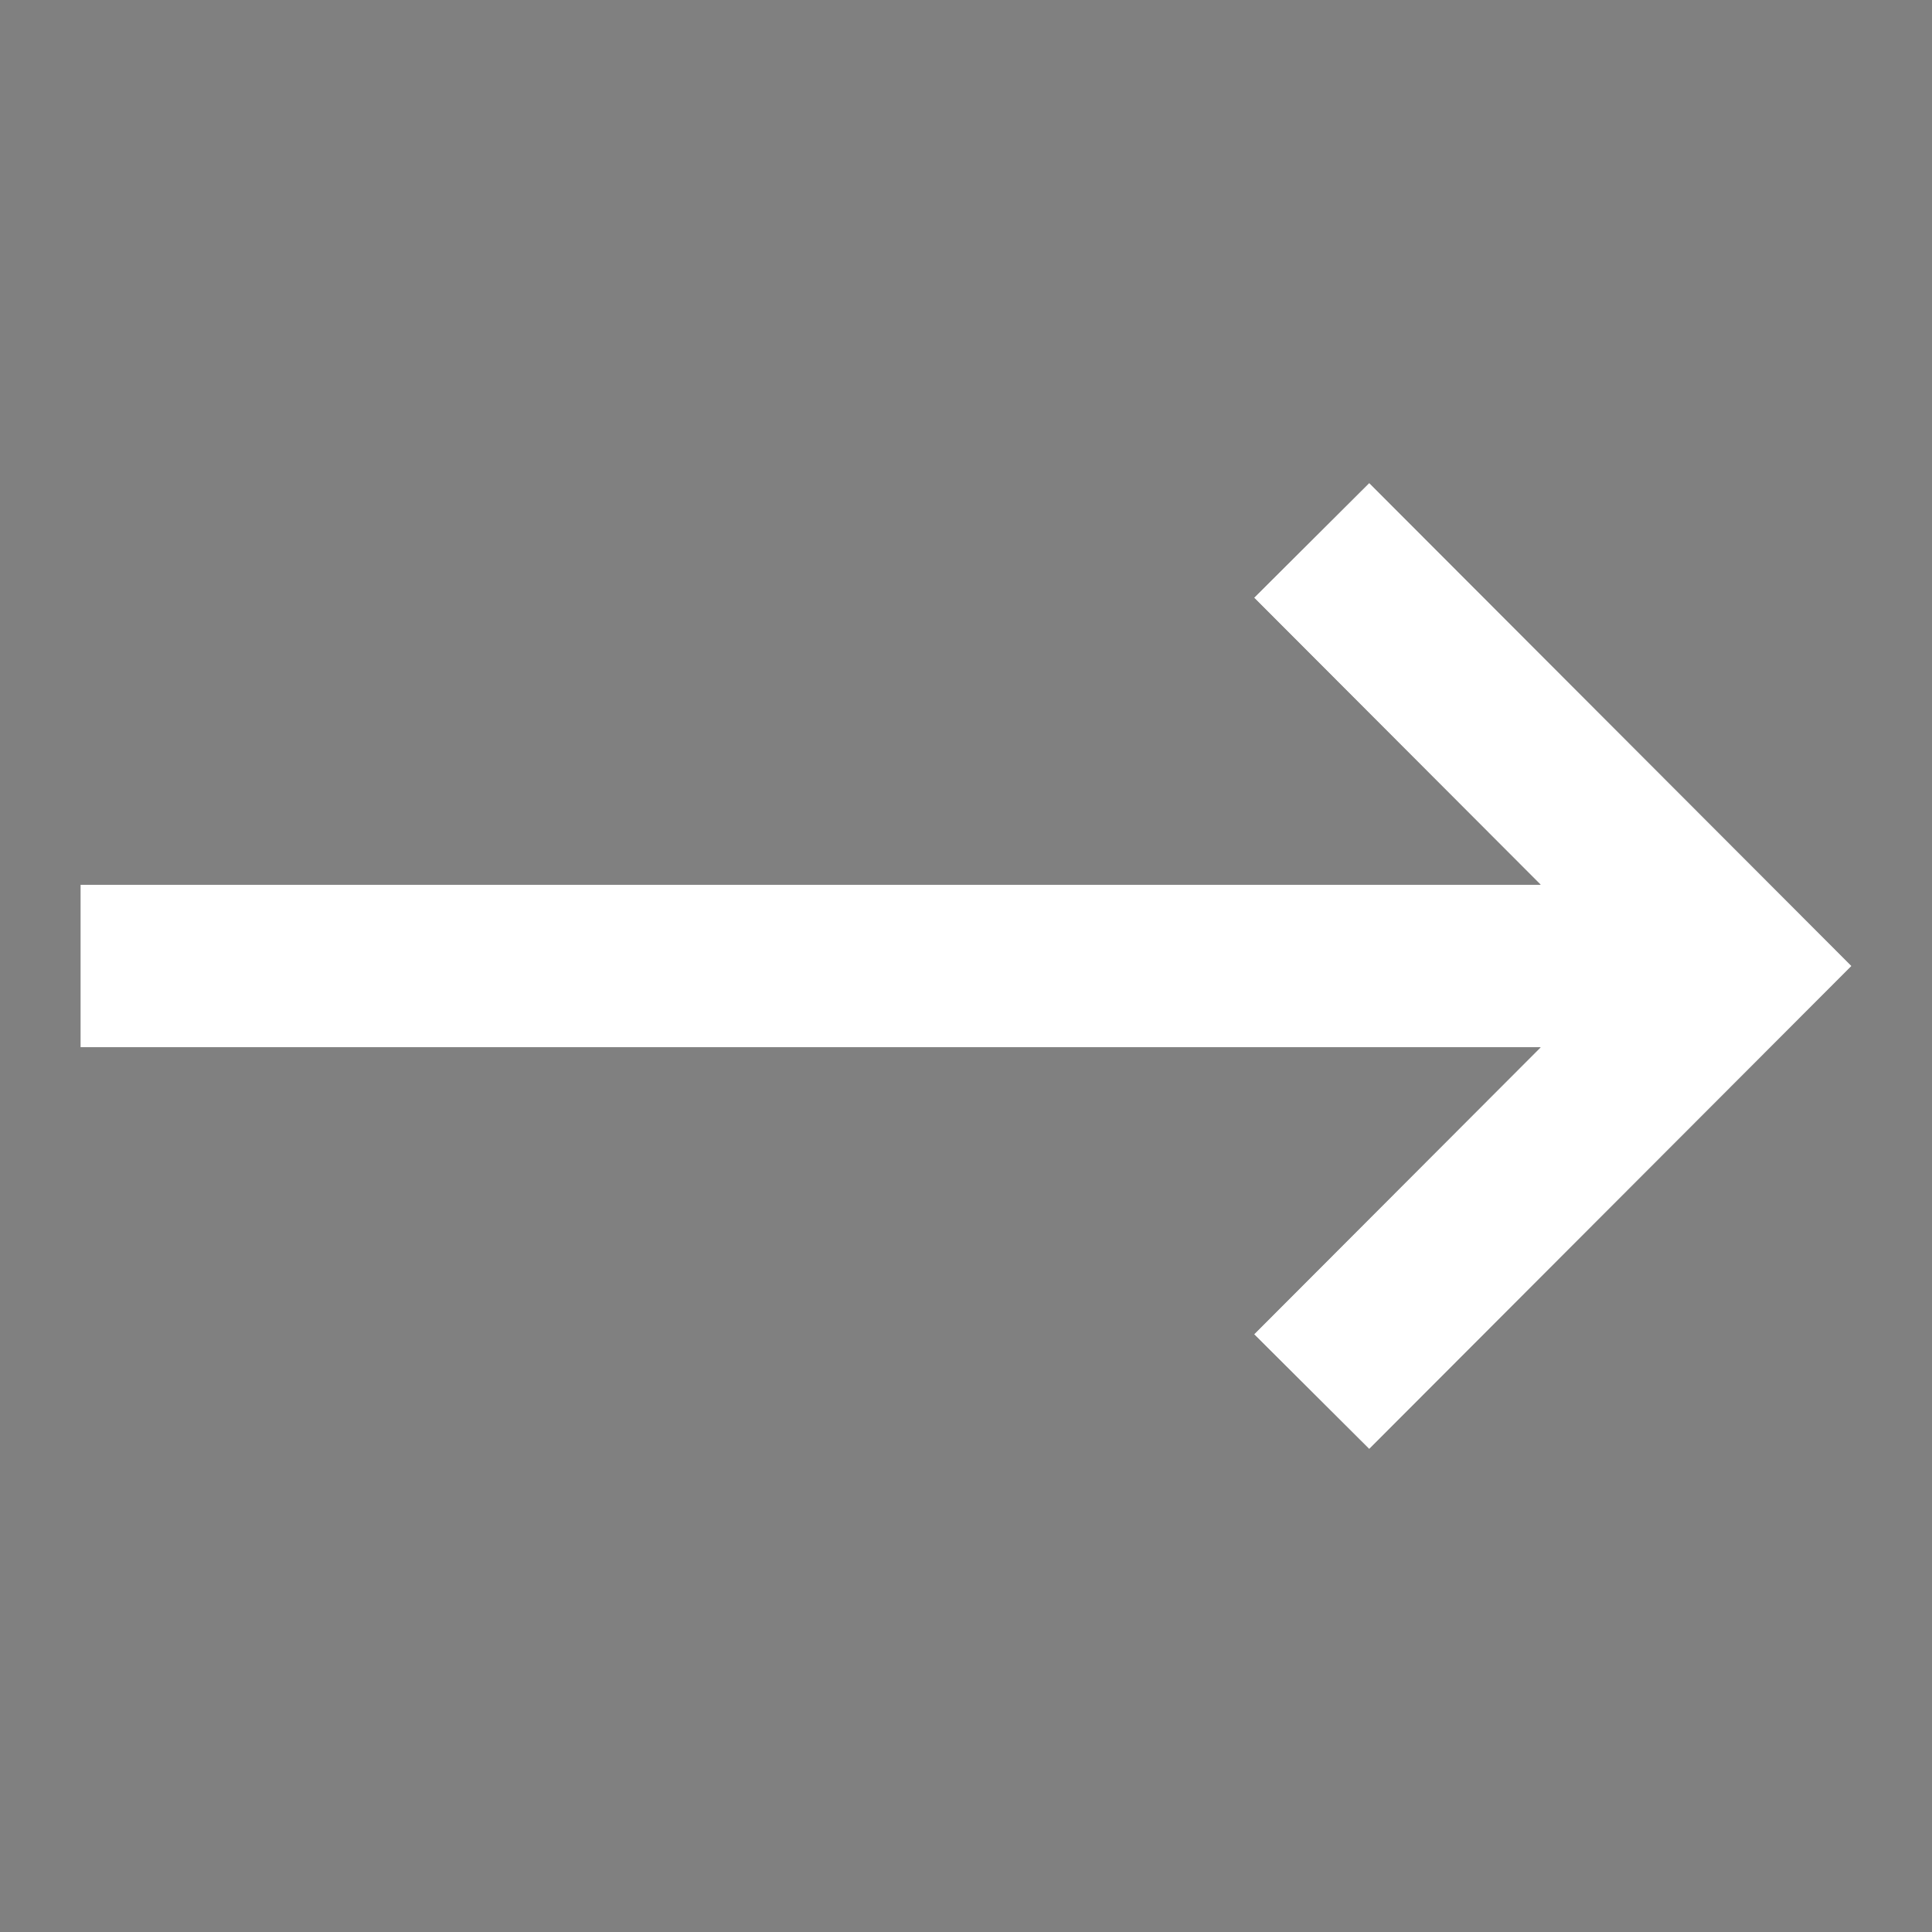
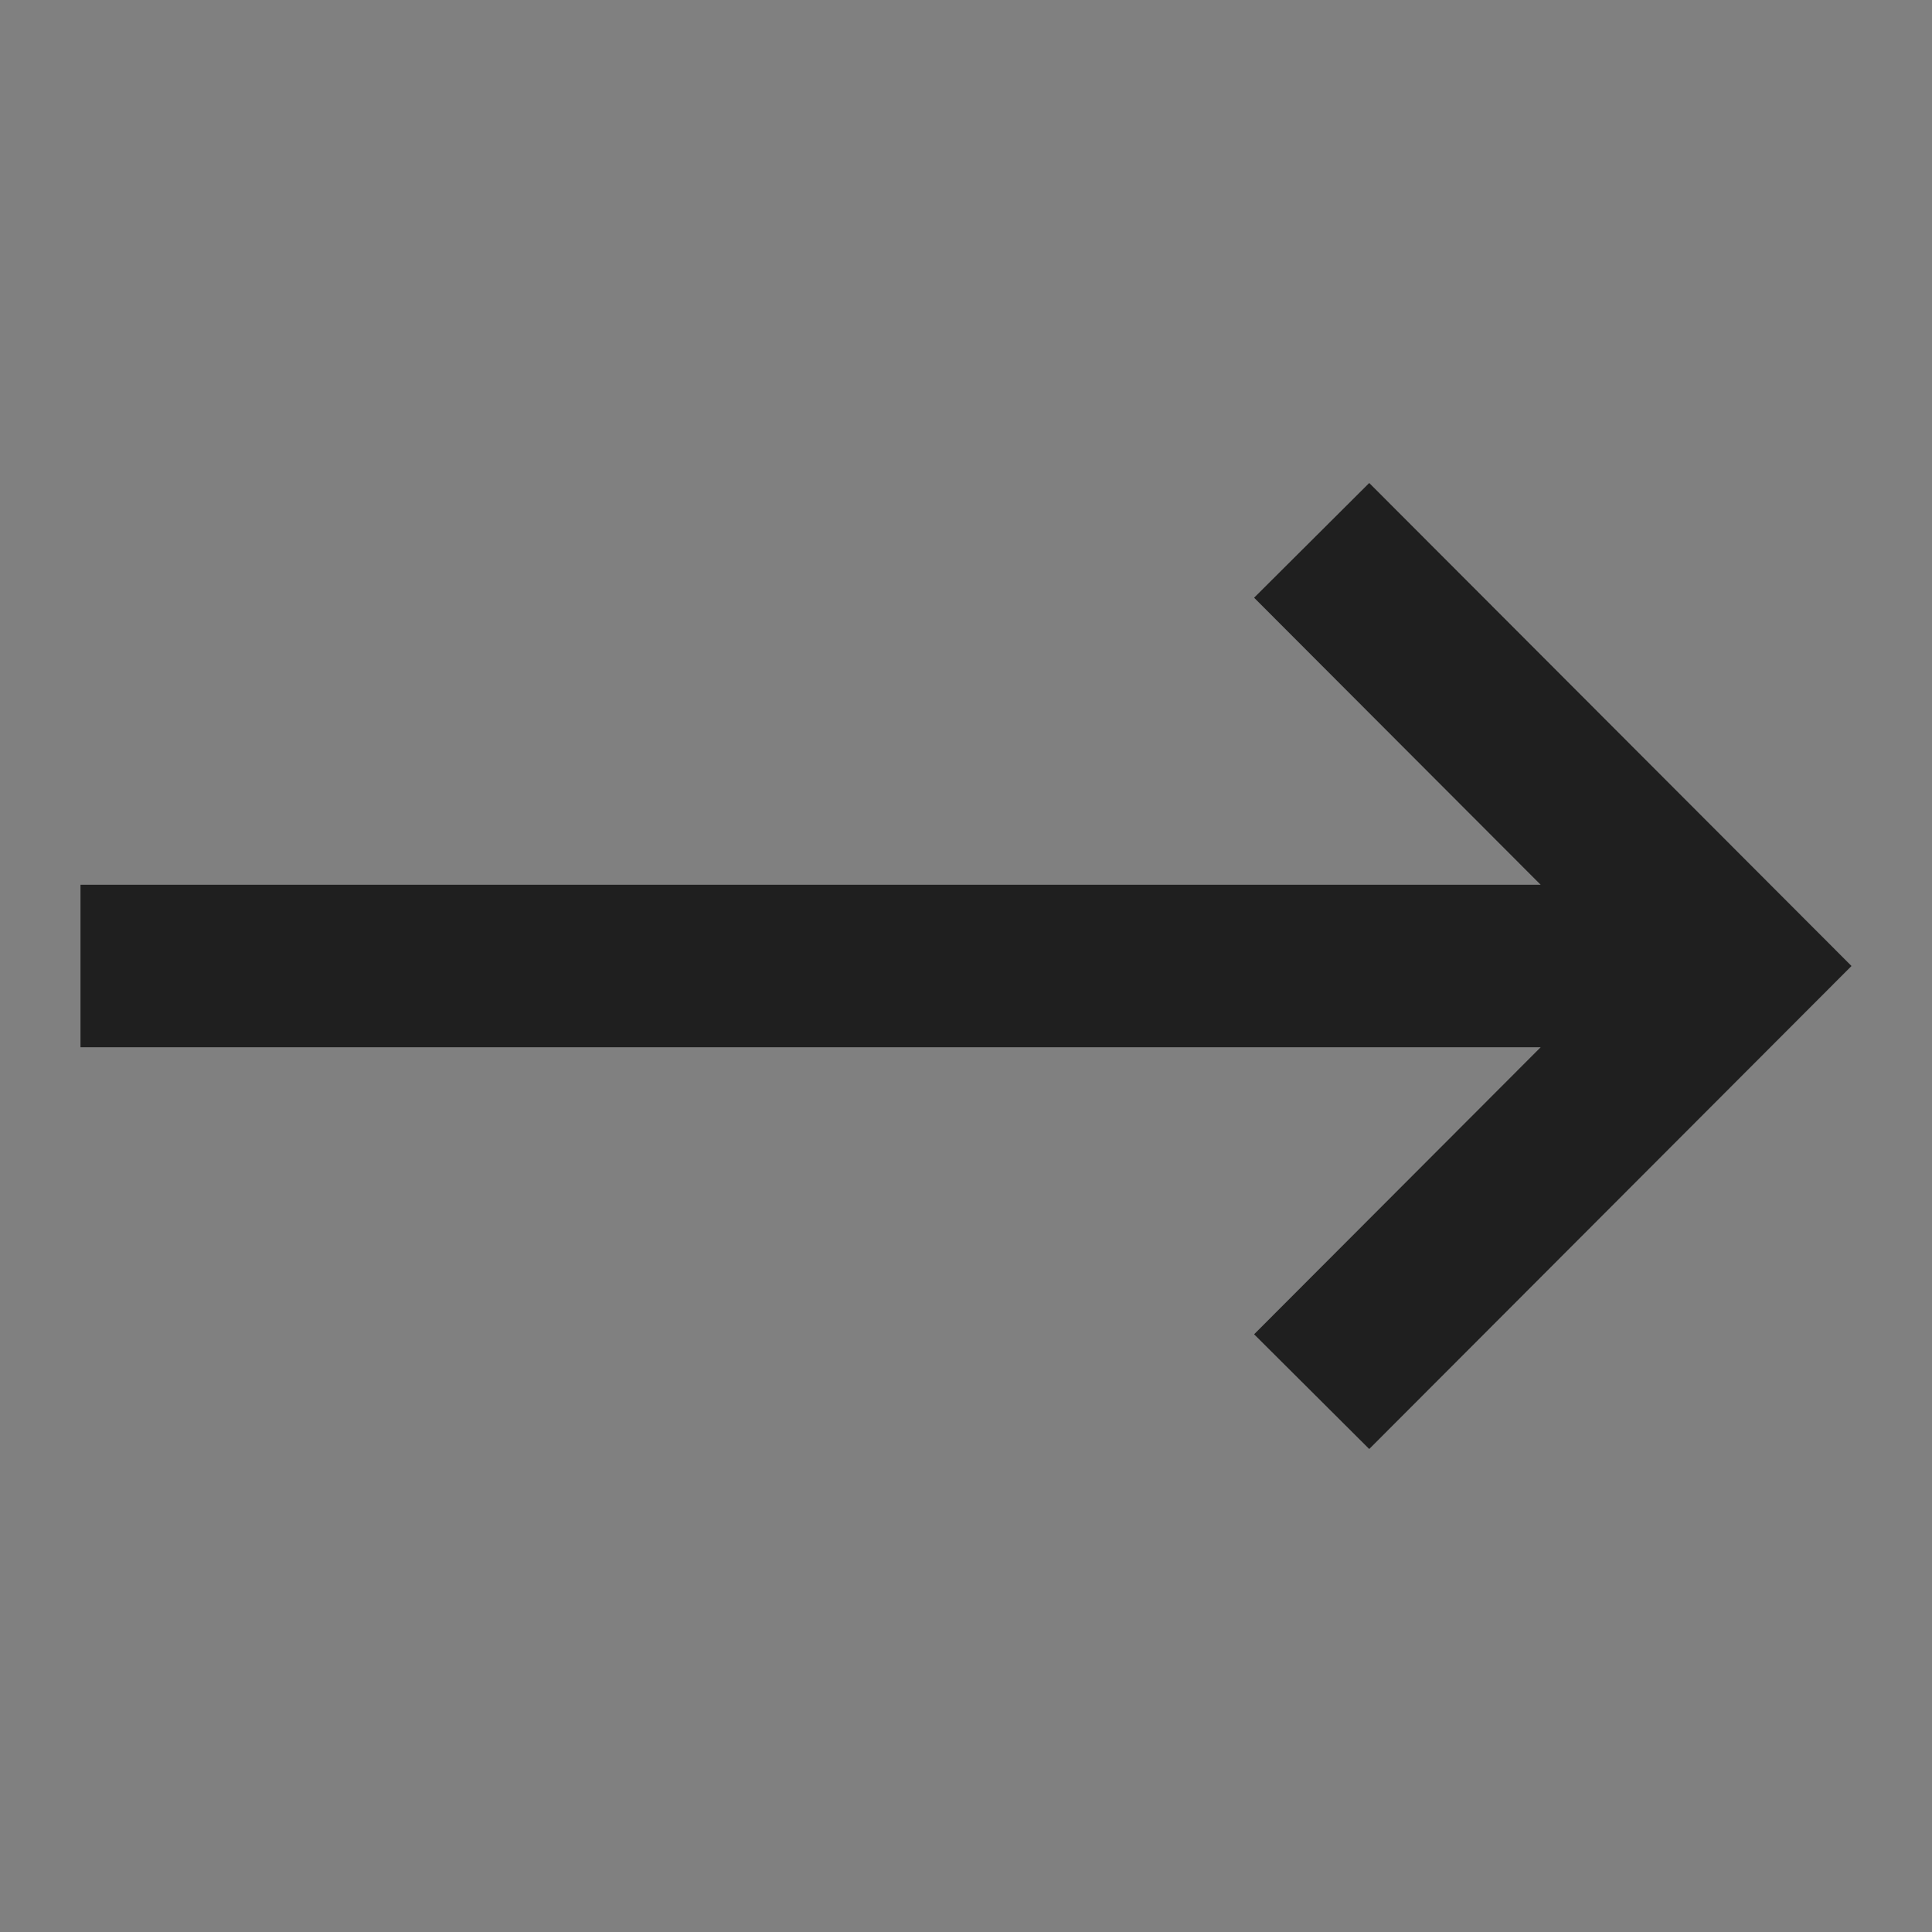
<svg xmlns="http://www.w3.org/2000/svg" id="icon_add" data-name="icon/add" width="24" height="24" viewBox="0 0 24 24">
  <rect x="0" y="0" width="24" height="24" fill="#808080" stroke="none" />
  <defs>
    <clipPath id="clip-path">
-       <path id="Fill_1_Copy_7" data-name="Fill 1 Copy 7" d="M4.991,0V18.139l-3.566-3.56L0,16.009,6,22l6-5.991-1.425-1.43-3.566,3.56V0Z" transform="translate(0 12) rotate(-90)" fill="#141414" opacity="0.9" />
-     </clipPath>
+       </clipPath>
  </defs>
  <g id="Group_8" data-name="Group 8" transform="translate(1 6)">
    <path id="Fill_1_Copy_7-2" data-name="Fill 1 Copy 7" d="M4.991,0V18.139l-3.566-3.56L0,16.009,6,22l6-5.991-1.425-1.43-3.566,3.56V0Z" transform="translate(0 12) rotate(-90)" fill="#141414" opacity="0.9" />
    <g id="Mask_Group_8" data-name="Mask Group 8" clip-path="url(#clip-path)">
      <g id="Color_Primary" data-name="Color/Primary" transform="translate(-1 -6)">
-         <rect id="Rectangle" width="24" height="24" fill="#fff" />
-       </g>
+         </g>
    </g>
  </g>
</svg>